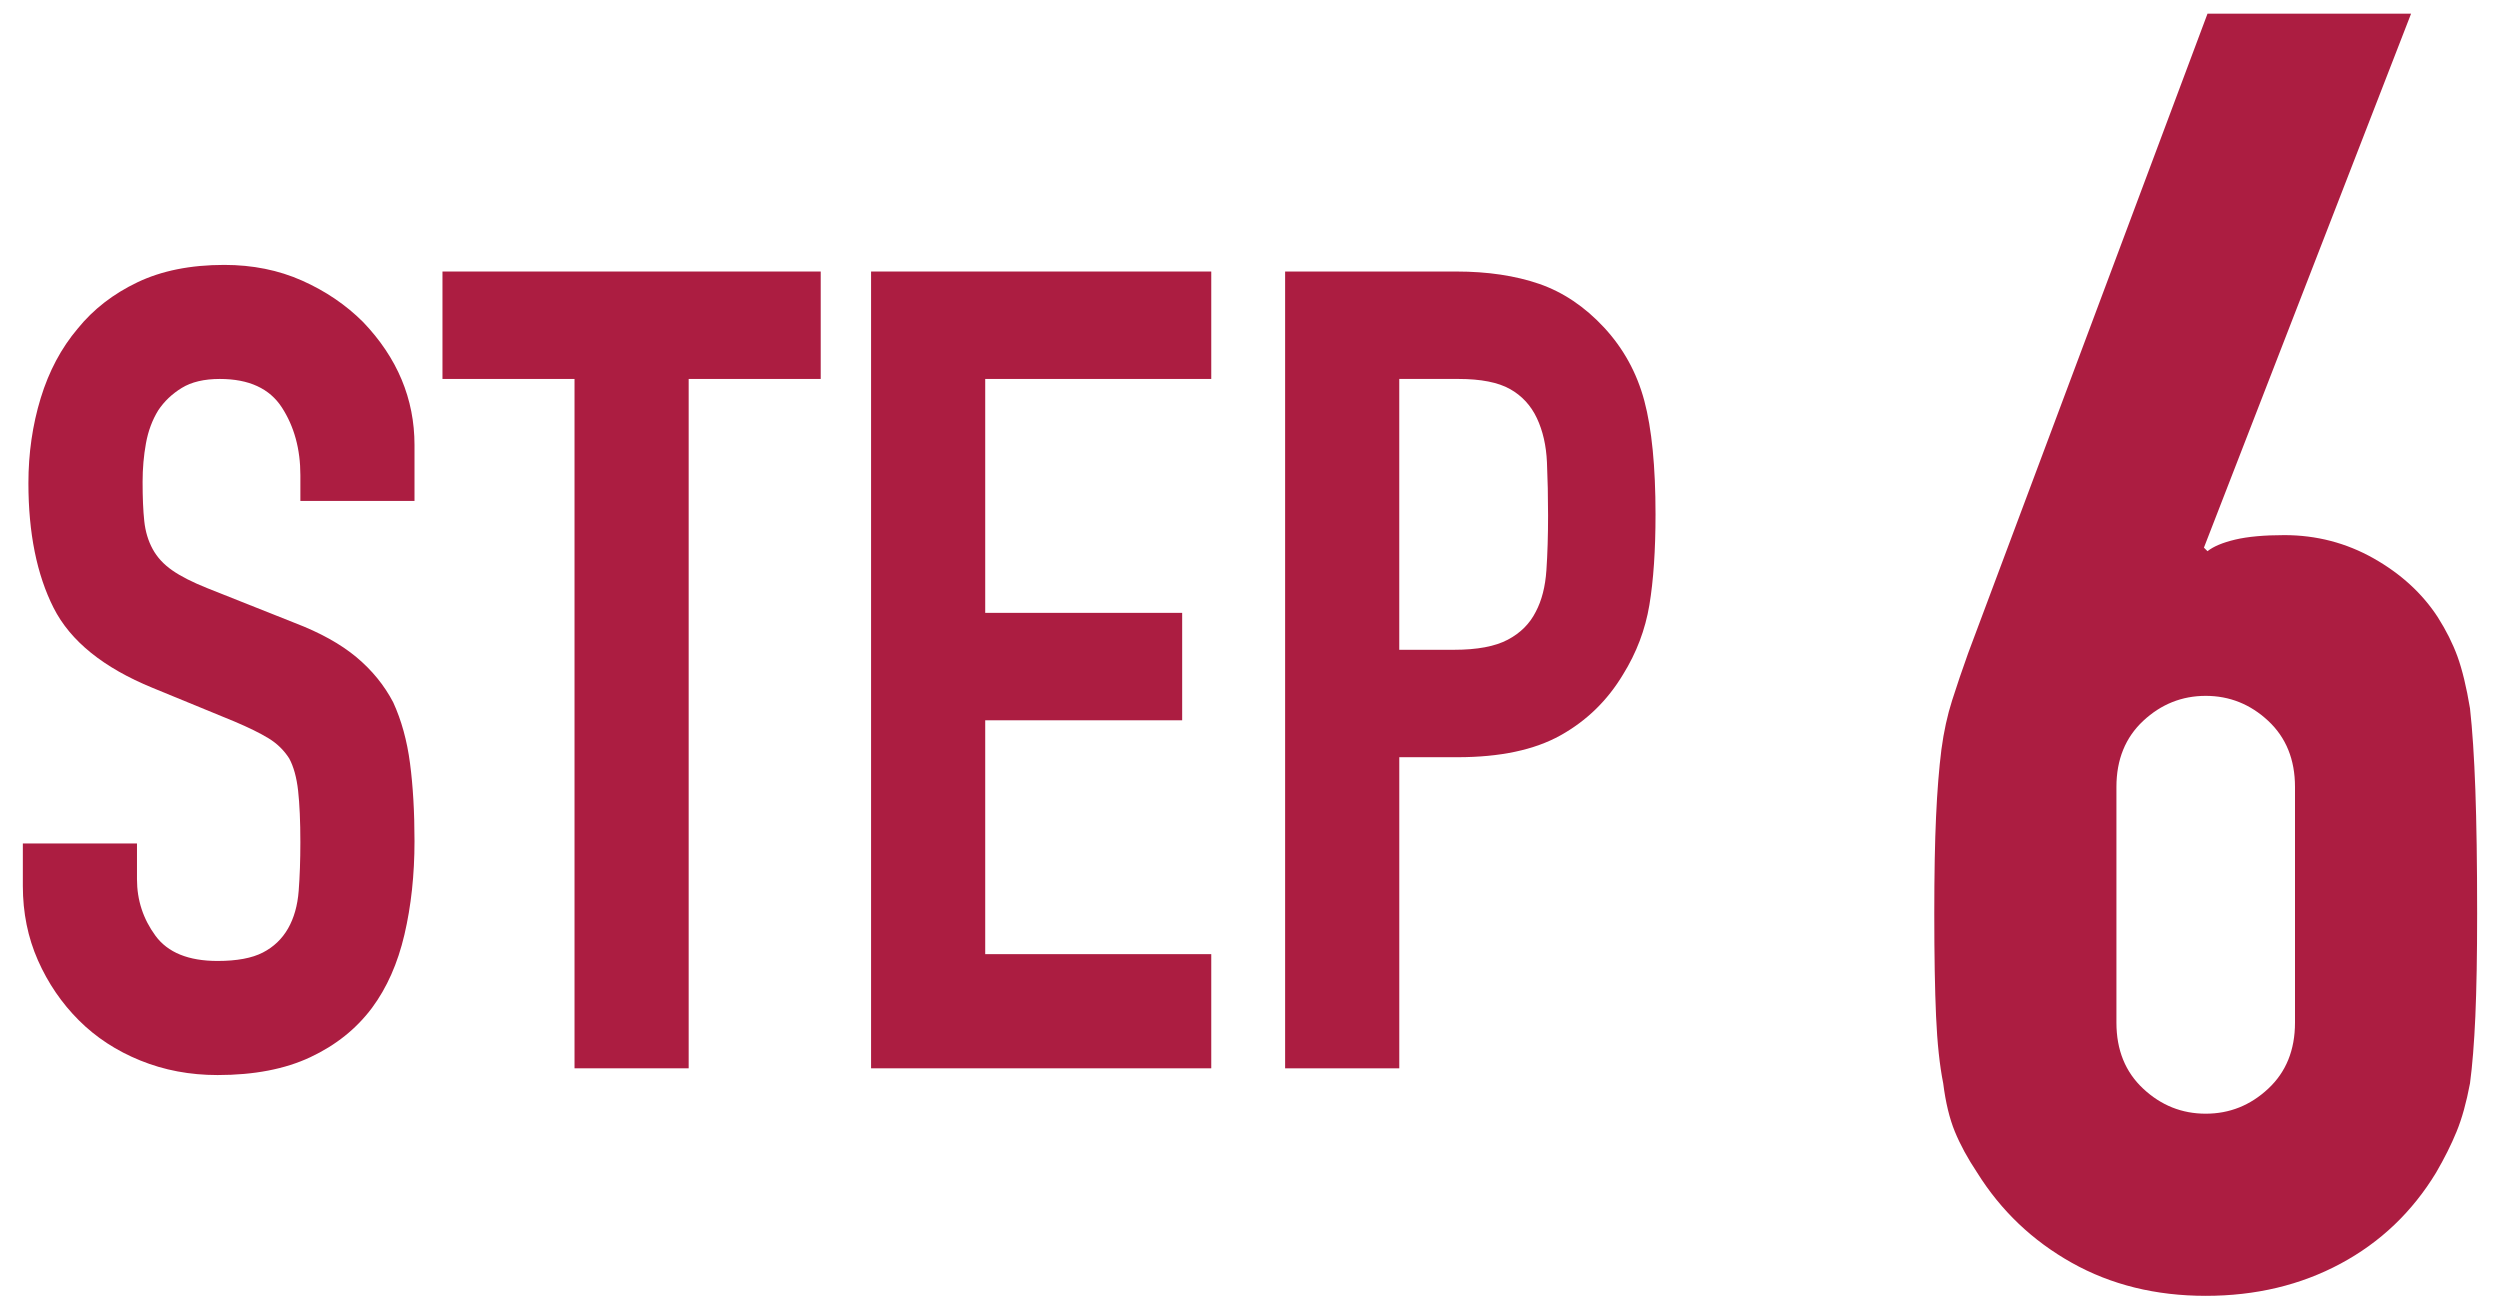
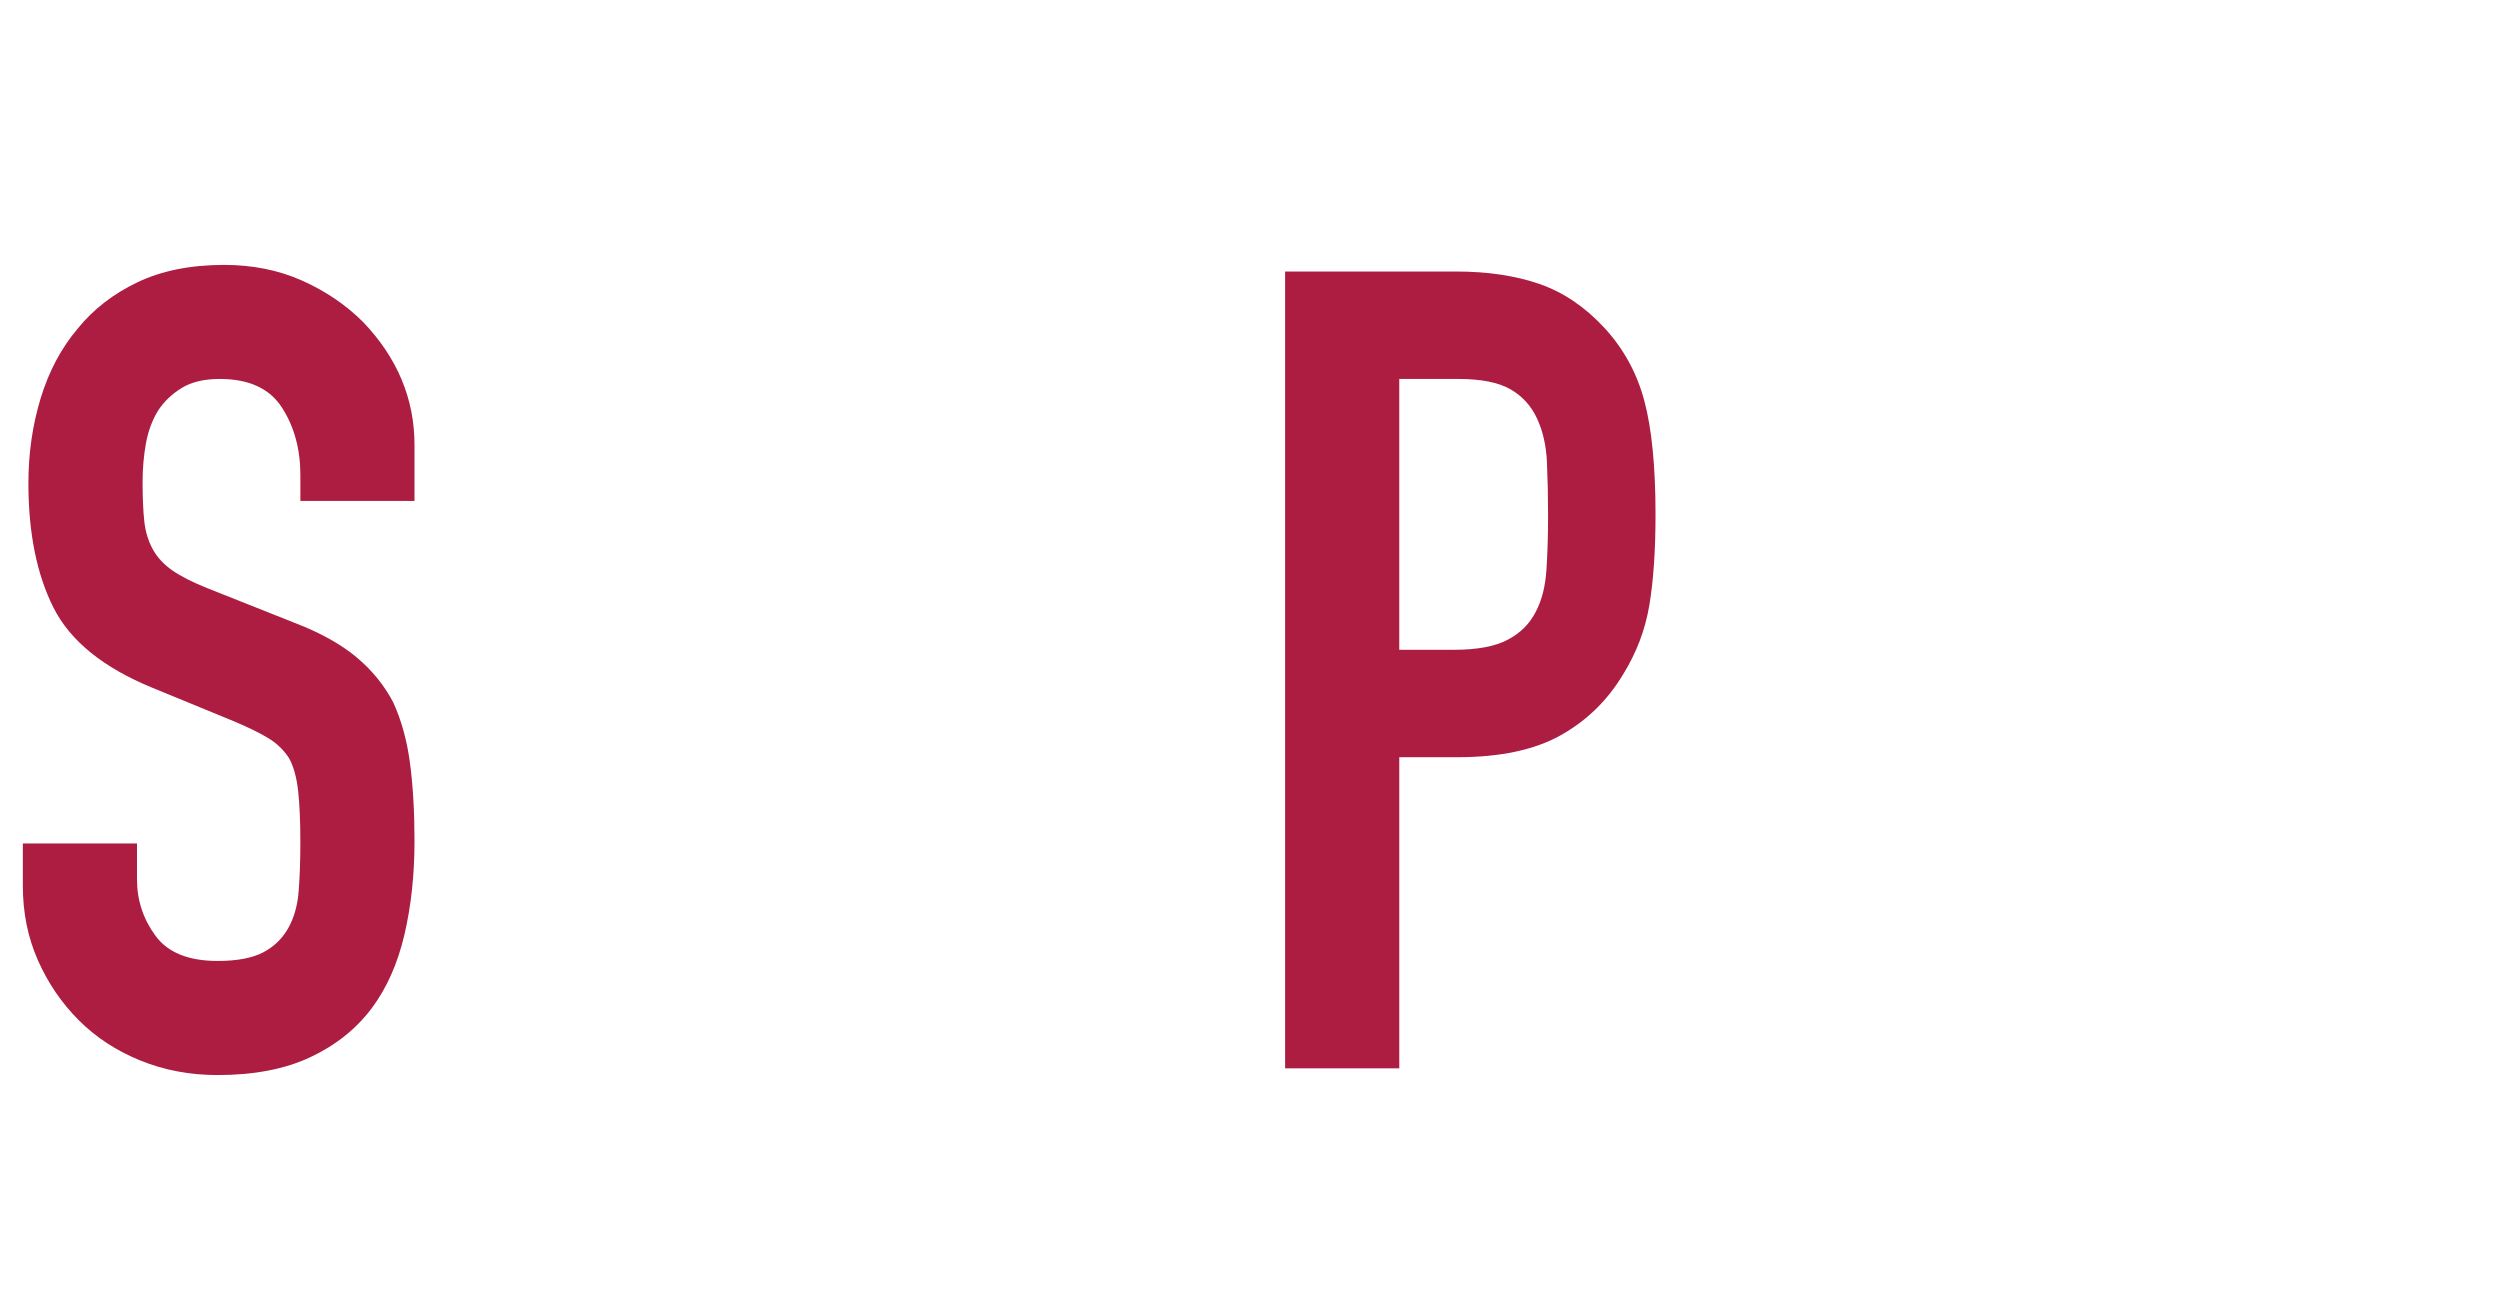
<svg xmlns="http://www.w3.org/2000/svg" id="b" width="105" height="55" viewBox="0 0 105 55">
  <path d="m17.41,21.039h-4.794v-1.08c0-1.098-.259-2.045-.776-2.844-.517-.799-1.386-1.199-2.608-1.199-.658,0-1.191.127-1.598.377-.408.25-.737.564-.987.939-.251.408-.423.869-.517,1.387-.094.518-.141,1.057-.141,1.621,0,.658.023,1.207.07,1.645.047.439.165.832.353,1.176.188.346.462.643.822.893.36.252.854.502,1.48.752l3.666,1.457c1.065.408,1.927.887,2.585,1.434.658.549,1.175,1.184,1.551,1.904.344.752.58,1.605.705,2.561.125.957.188,2.045.188,3.268,0,1.41-.141,2.719-.423,3.924-.282,1.207-.736,2.232-1.363,3.078-.658.879-1.52,1.568-2.585,2.068-1.065.502-2.366.752-3.901.752-1.16,0-2.241-.203-3.243-.611-1.003-.406-1.865-.971-2.585-1.691-.721-.721-1.292-1.559-1.715-2.514-.423-.957-.635-1.998-.635-3.127v-1.785h4.794v1.504c0,.877.259,1.668.776,2.373.517.705,1.386,1.059,2.608,1.059.814,0,1.449-.119,1.903-.354.454-.234.806-.57,1.058-1.01.25-.439.399-.965.446-1.574.047-.611.071-1.293.071-2.045,0-.877-.032-1.598-.094-2.162-.063-.564-.188-1.018-.376-1.363-.22-.344-.51-.627-.87-.846-.36-.219-.838-.453-1.433-.705l-3.431-1.41c-2.068-.846-3.455-1.967-4.16-3.361-.705-1.393-1.058-3.141-1.058-5.24,0-1.252.172-2.443.517-3.572.345-1.127.861-2.098,1.551-2.914.658-.814,1.496-1.463,2.514-1.949,1.018-.486,2.233-.729,3.643-.729,1.19,0,2.28.219,3.267.658s1.84,1.018,2.562,1.738c1.441,1.504,2.162,3.229,2.162,5.17v2.35Z" fill="#ac1d41" stroke-width="0" />
-   <path d="m24.13,44.869V15.916h-5.546v-4.512h15.886v4.512h-5.546v28.953h-4.794Z" fill="#ac1d41" stroke-width="0" />
-   <path d="m36.585,44.869V11.404h14.288v4.512h-9.494v9.824h8.272v4.512h-8.272v9.822h9.494v4.795h-14.288Z" fill="#ac1d41" stroke-width="0" />
  <path d="m53.975,44.869V11.404h7.191c1.316,0,2.475.174,3.478.518,1.002.346,1.911.955,2.726,1.832.814.879,1.378,1.904,1.692,3.08.313,1.174.47,2.766.47,4.77,0,1.504-.086,2.773-.258,3.807-.173,1.035-.541,2.006-1.104,2.914-.658,1.098-1.536,1.951-2.632,2.562-1.097.611-2.538.916-4.324.916h-2.444v13.066h-4.794Zm4.794-28.953v11.375h2.303c.971,0,1.723-.141,2.256-.424.533-.281.924-.674,1.175-1.174.25-.471.399-1.051.446-1.74.047-.688.07-1.457.07-2.303,0-.783-.016-1.527-.047-2.232-.031-.705-.172-1.322-.423-1.855-.251-.533-.627-.941-1.128-1.223-.501-.281-1.222-.424-2.162-.424h-2.491Z" fill="#ac1d41" stroke-width="0" />
-   <path d="m101.265.575l-8.7,22.426.15.149c.25-.199.638-.362,1.163-.487.525-.124,1.212-.188,2.062-.188,1.35,0,2.599.326,3.75.975,1.149.65,2.05,1.476,2.7,2.476.349.551.625,1.101.825,1.649.199.551.375,1.275.525,2.176.1.899.175,2.037.225,3.412.049,1.376.075,3.112.075,5.213,0,1.75-.026,3.188-.075,4.312-.05,1.125-.125,2.062-.225,2.812-.15.8-.337,1.475-.562,2.024-.225.551-.513,1.125-.862,1.726-1.001,1.649-2.338,2.925-4.013,3.824-1.676.9-3.562,1.351-5.662,1.351s-3.975-.462-5.625-1.388c-1.65-.925-2.976-2.187-3.975-3.787-.401-.601-.712-1.175-.938-1.726-.225-.55-.388-1.225-.488-2.024-.15-.75-.25-1.688-.3-2.812-.05-1.125-.075-2.562-.075-4.312,0-1.65.025-3.012.075-4.088.049-1.074.124-2.012.225-2.812.1-.75.25-1.437.45-2.062.199-.625.424-1.287.675-1.987L92.715.575h8.55Zm-4.875,32.476c0-1.149-.375-2.074-1.125-2.775-.75-.699-1.625-1.05-2.625-1.05s-1.875.351-2.625,1.05c-.75.701-1.125,1.626-1.125,2.775v9.899c0,1.151.375,2.076,1.125,2.775.75.701,1.624,1.05,2.625,1.05s1.875-.349,2.625-1.05c.75-.699,1.125-1.624,1.125-2.775v-9.899Z" fill="#ac1d41" stroke-width="0" />
</svg>